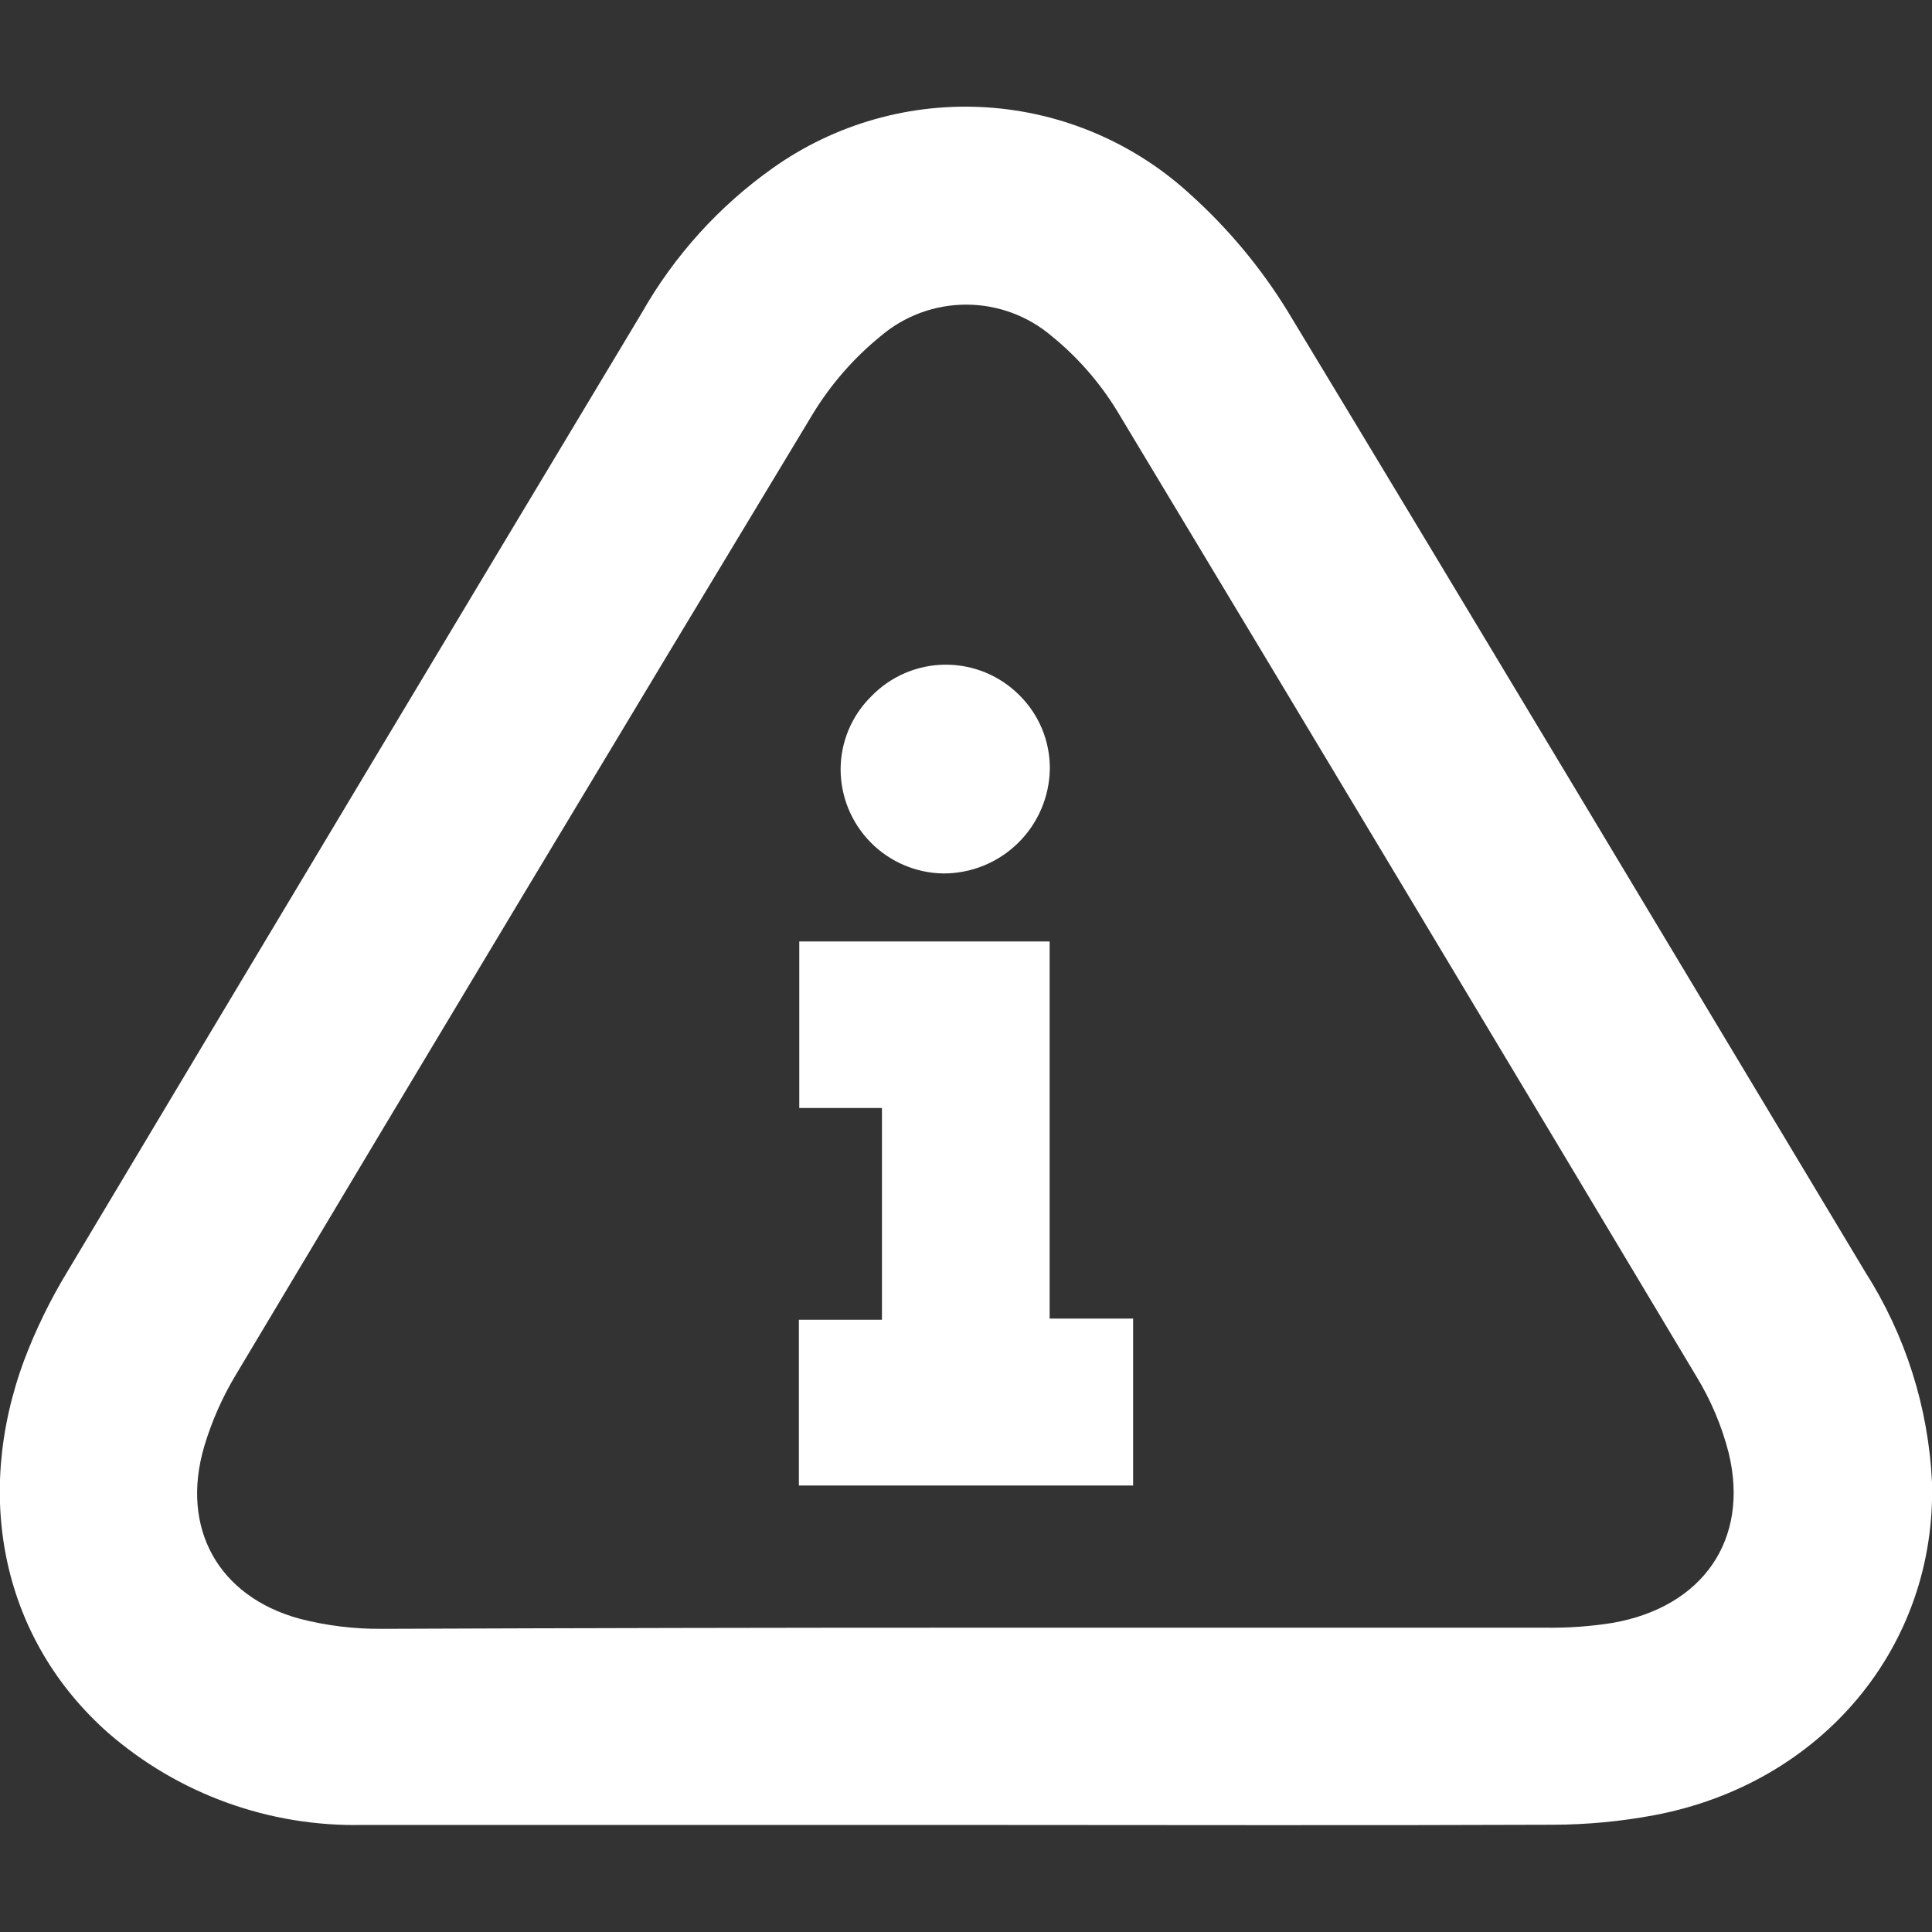
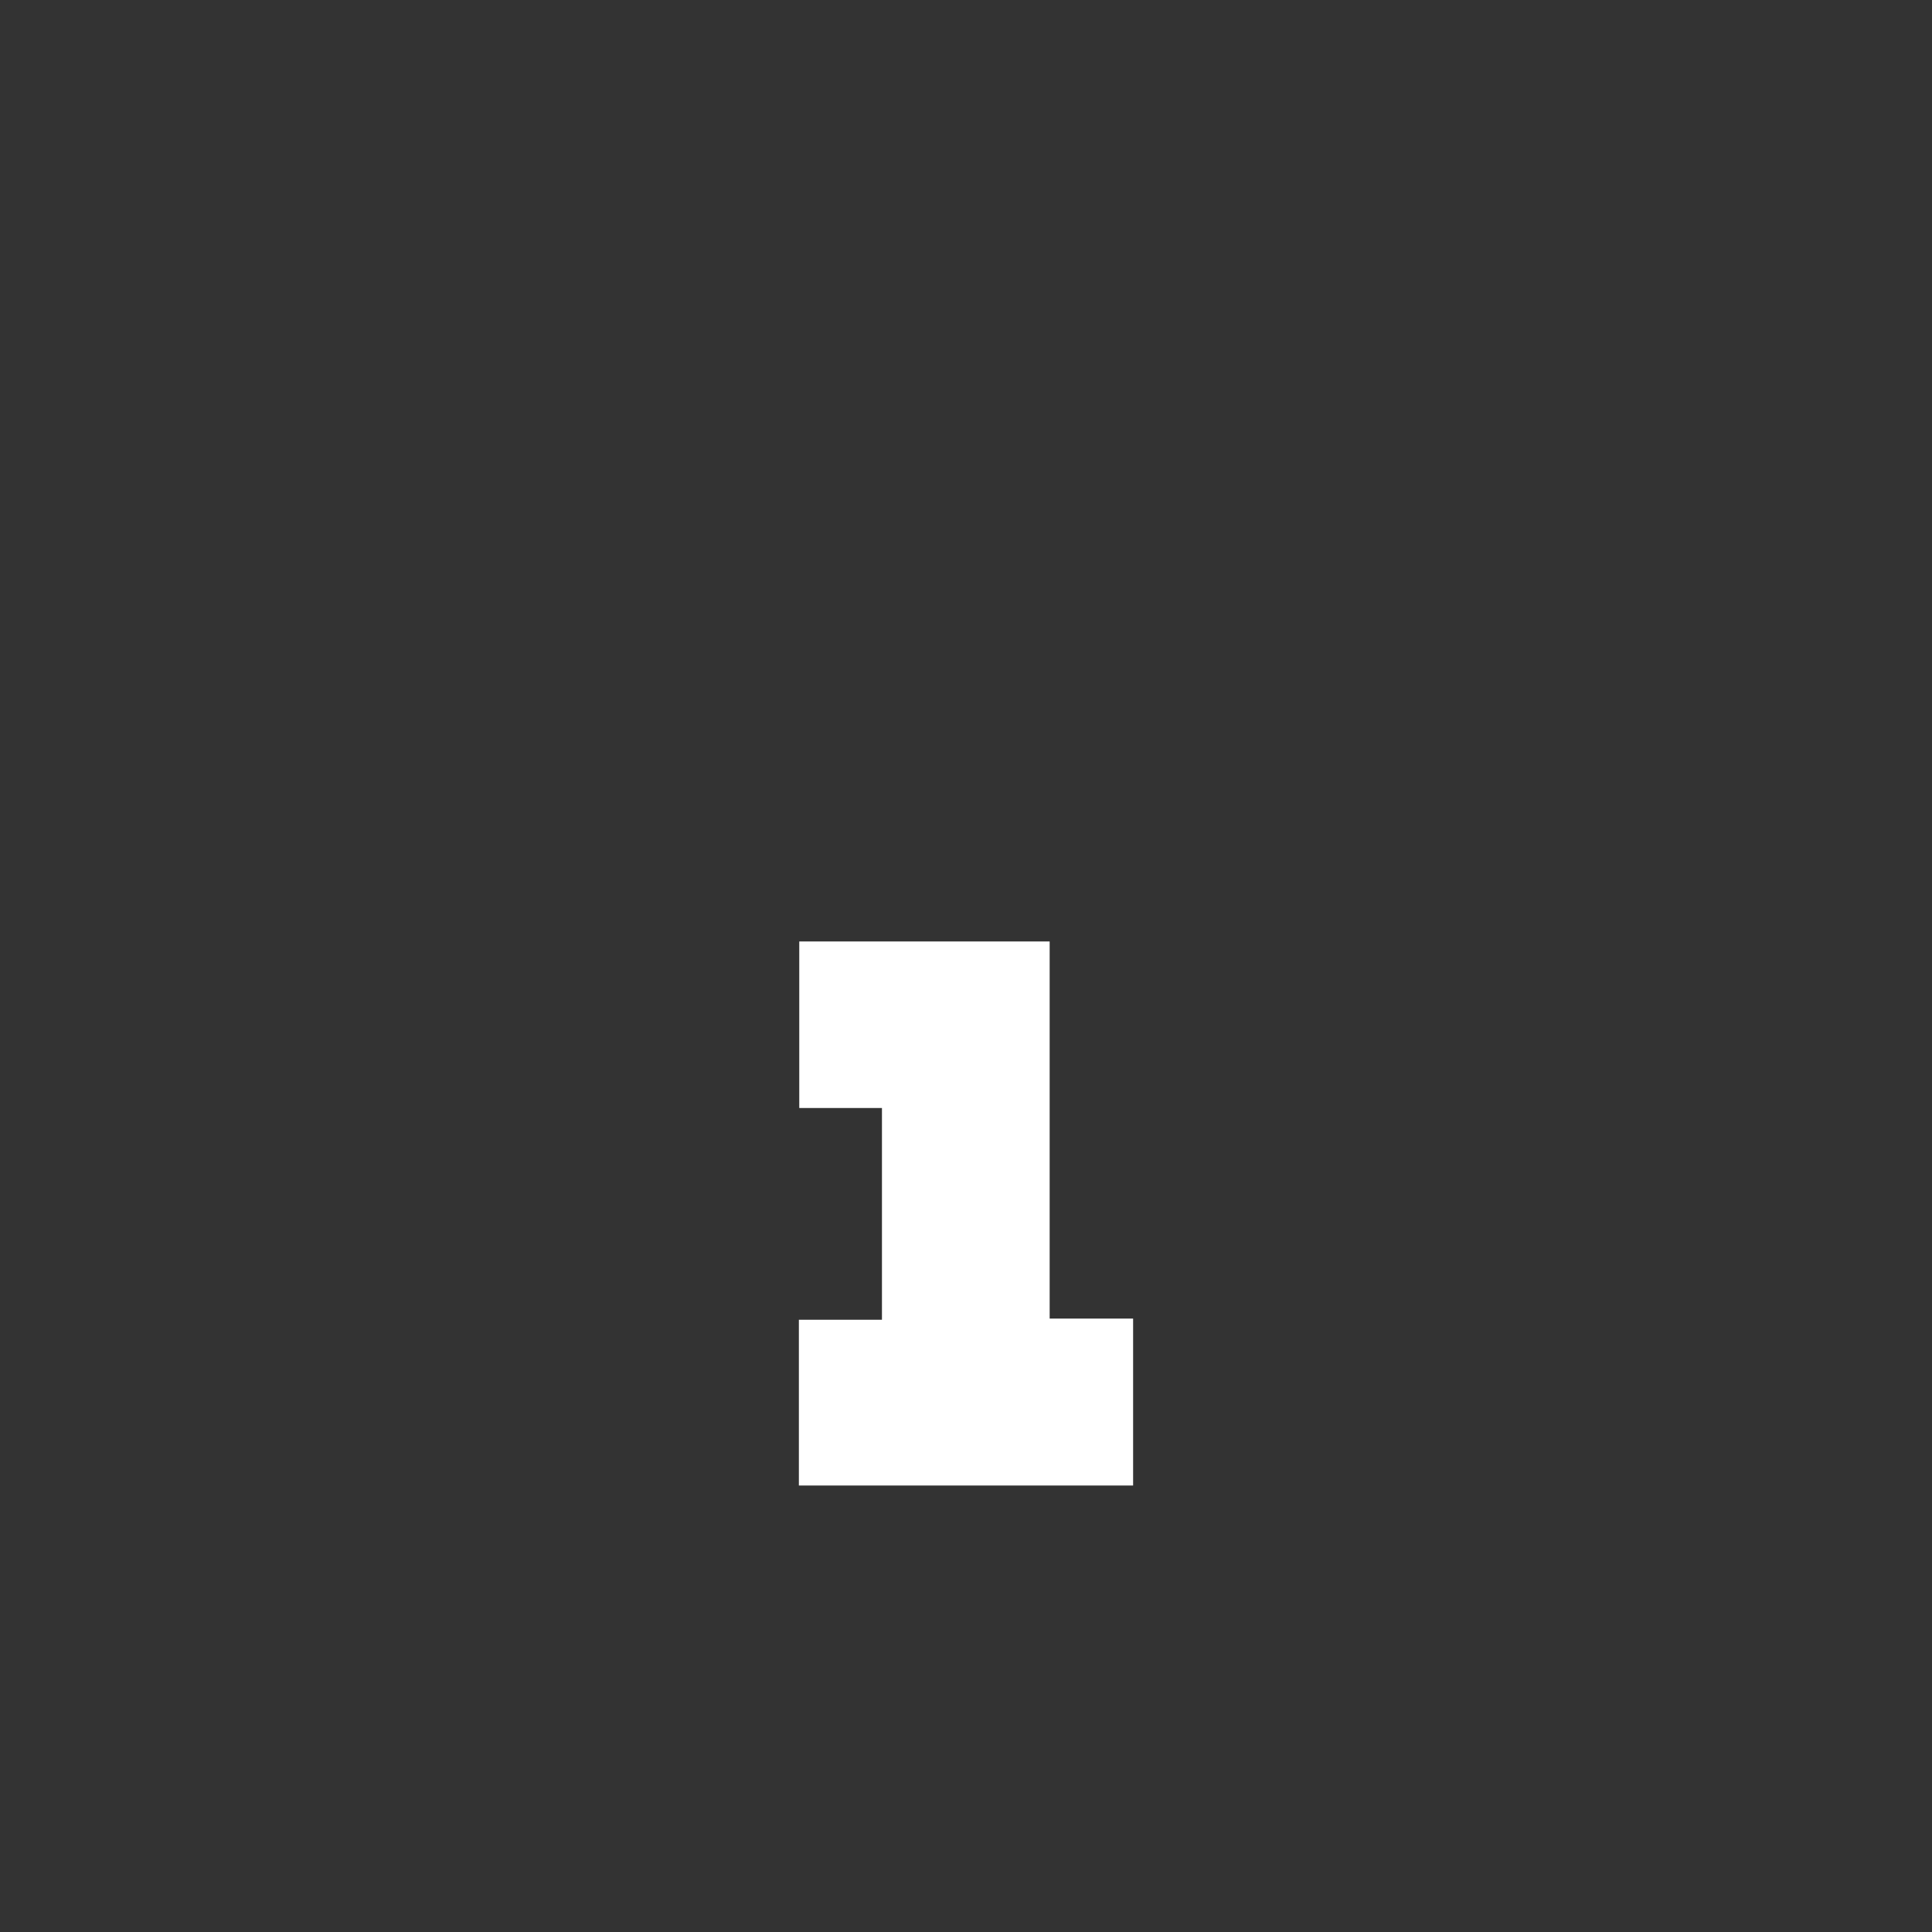
<svg xmlns="http://www.w3.org/2000/svg" width="1200pt" height="1200pt" version="1.1" viewBox="0 0 1200 1200">
  <rect x="0" y="0" width="1200" height="1200" fill="#333333" stroke="none" />
  <g fill="#ffffff">
    <path d="m651.96 819v-234.24h-155.52v103.44h51.359v131.52h-51.602v102.96h207.6v-103.68z" />
-     <path d="m585.84 542.52c17.422 0.066 34.164-6.762 46.57-18.992 12.41-12.227 19.48-28.867 19.668-46.289 0.035-16.969-6.703-33.254-18.719-45.238-12.207-12.363-28.891-19.27-46.266-19.156s-33.965 7.238-46.016 19.758c-12.16 12.004-18.992 28.391-18.957 45.477 0.09 16.941 6.812 33.168 18.723 45.215 11.906 12.043 28.059 18.945 44.996 19.227z" />
-     <path d="m600 1133.5h-374.52c-58.199 1.305-114.79-19.195-158.64-57.48-64.199-57-84-144.6-51.719-231.48 7.266-19.102 16.262-37.496 26.879-54.957 118.56-198.4 237.4-396.76 356.52-595.08 20.215-35.656 48.031-66.426 81.48-90.121 38.605-27.41 85.461-40.727 132.71-37.711s92.035 22.176 126.84 54.273c23.32 21.027 43.523 45.273 60 72 120 198.48 239.4 397.92 358.92 597 25.012 39.188 39.324 84.242 41.52 130.68 2.879 101.88-68.281 187.32-172.8 206.88-20.582 3.828-41.465 5.797-62.398 5.879-121.56 0.48-243 0.121-364.8 0.121zm0-122.52h360c13.98 0.219 27.953-0.785 41.762-3 55.801-9.84 84.961-51.602 72-105.36-4.312-16.93-11.148-33.109-20.281-48-119.6-200-239.6-400-360-600-10.711-17.375-24.258-32.828-40.082-45.719-14.844-12.703-33.742-19.684-53.277-19.684-19.539 0-38.434 6.981-53.281 19.684-16.574 13.516-30.734 29.746-41.879 48-120 198.72-239.56 397.84-358.68 597.36-8.305 13.848-14.836 28.684-19.441 44.16-14.879 50.641 8.641 93.238 59.398 107.04 16.578 4.269 33.645 6.367 50.762 6.238 121.2-0.48 242.28-0.719 363-0.719z" />
  </g>
</svg>